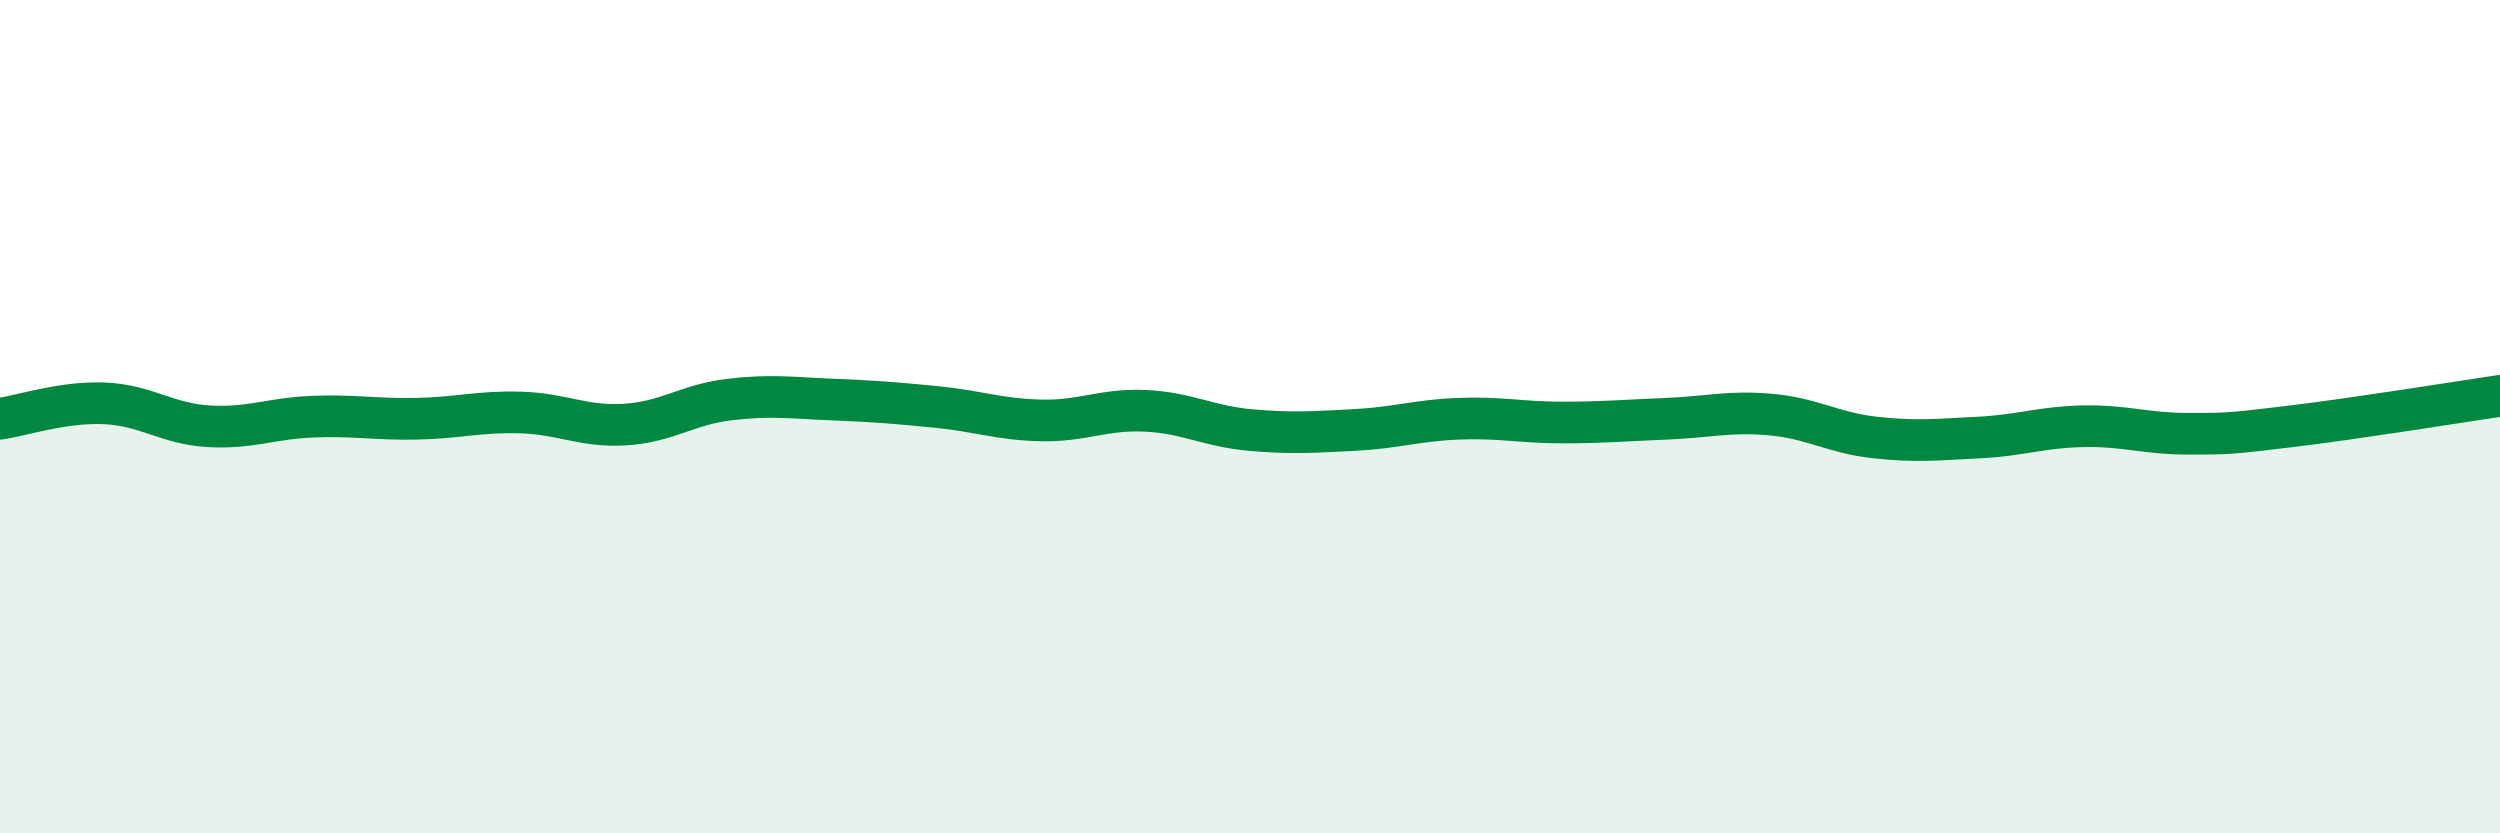
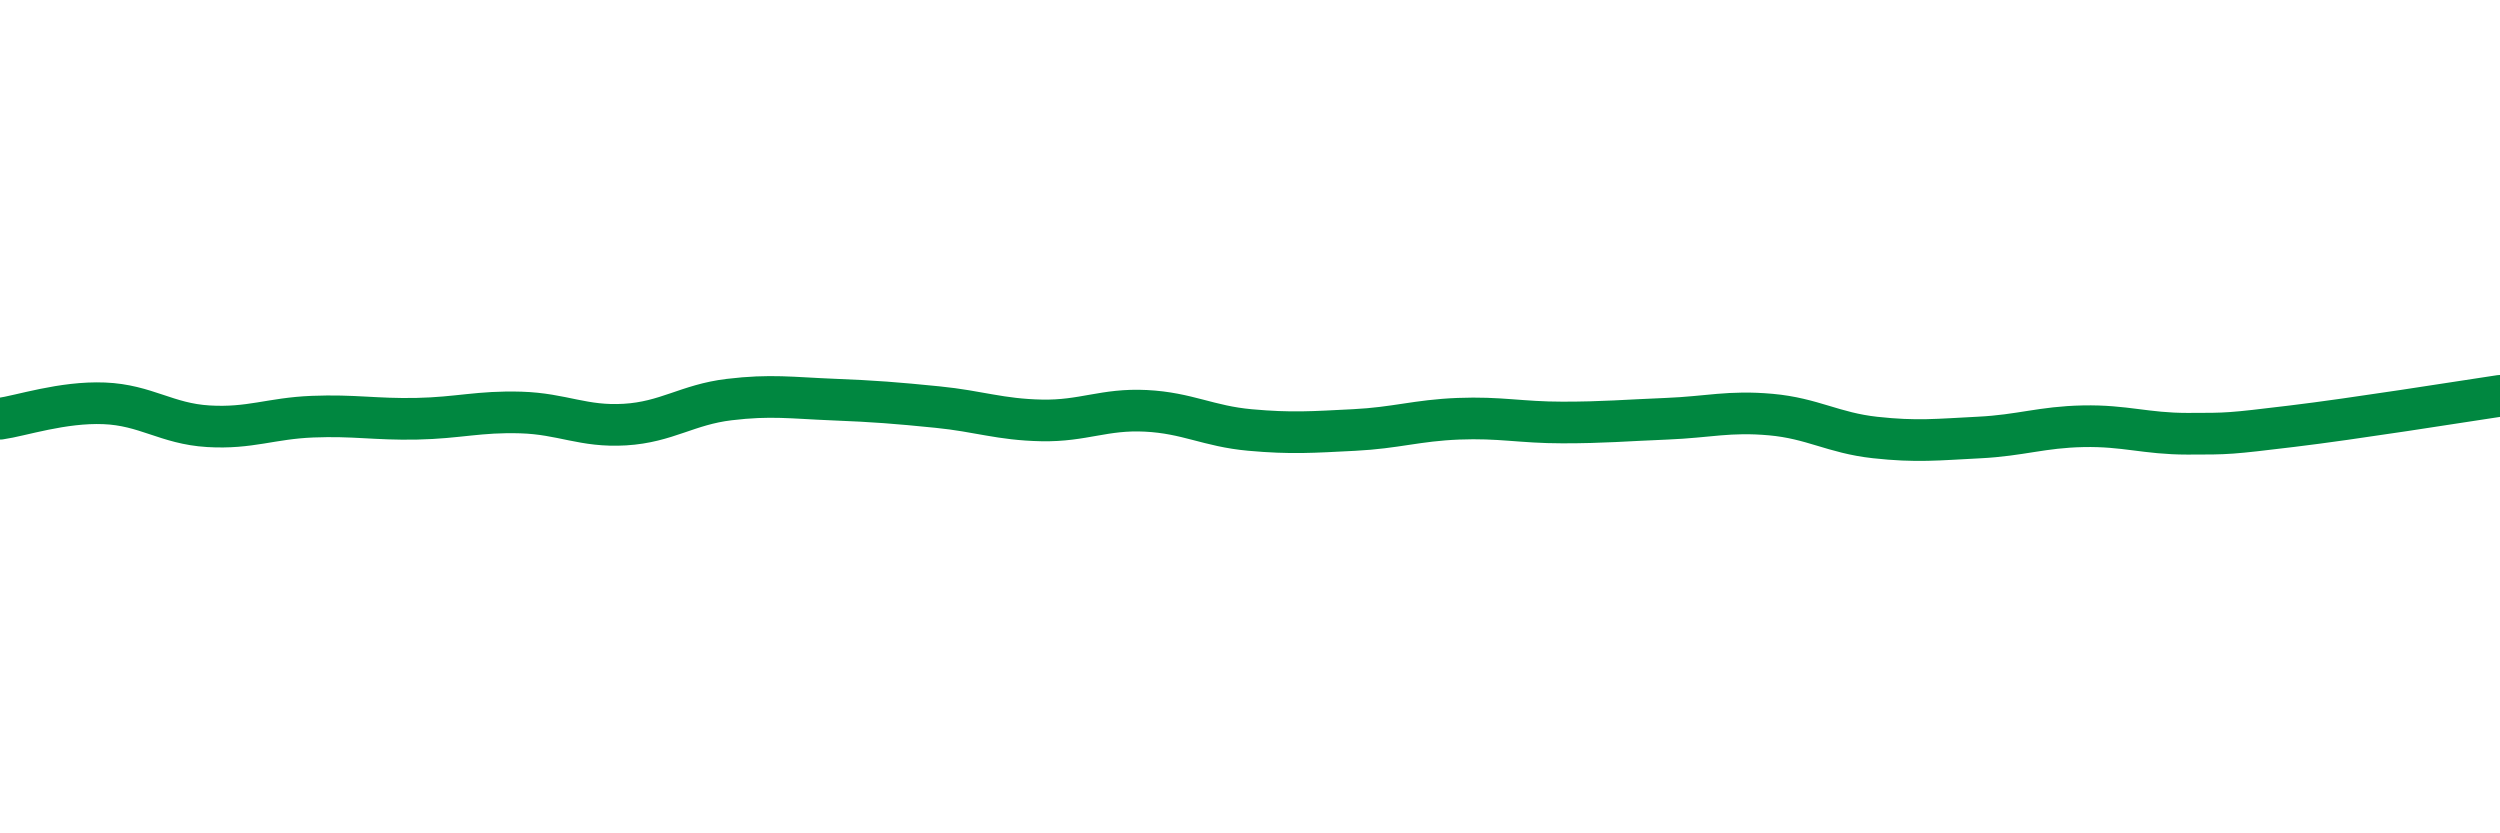
<svg xmlns="http://www.w3.org/2000/svg" width="60" height="20" viewBox="0 0 60 20">
-   <path d="M 0,10.05 C 0.5,9.98 1.5,9.64 2.5,9.68 C 3.5,9.72 4,10.17 5,10.23 C 6,10.29 6.5,10.04 7.5,10 C 8.5,9.96 9,10.07 10,10.05 C 11,10.03 11.5,9.87 12.5,9.9 C 13.5,9.93 14,10.25 15,10.19 C 16,10.13 16.5,9.71 17.5,9.59 C 18.5,9.47 19,9.55 20,9.59 C 21,9.63 21.5,9.67 22.5,9.77 C 23.5,9.87 24,10.07 25,10.09 C 26,10.11 26.5,9.81 27.5,9.86 C 28.5,9.91 29,10.23 30,10.32 C 31,10.41 31.5,10.37 32.5,10.32 C 33.5,10.27 34,10.09 35,10.05 C 36,10.01 36.5,10.14 37.5,10.14 C 38.5,10.14 39,10.09 40,10.05 C 41,10.01 41.5,9.86 42.5,9.95 C 43.5,10.04 44,10.39 45,10.5 C 46,10.61 46.5,10.55 47.5,10.5 C 48.5,10.45 49,10.25 50,10.23 C 51,10.21 51.5,10.41 52.5,10.41 C 53.5,10.41 53.5,10.41 55,10.23 C 56.5,10.05 59,9.65 60,9.5L60 20L0 20Z" fill="#008740" opacity="0.1" stroke-linecap="round" stroke-linejoin="round" />
  <path d="M 0,10.05 C 0.5,9.98 1.5,9.64 2.5,9.68 C 3.5,9.72 4,10.17 5,10.23 C 6,10.29 6.5,10.04 7.5,10 C 8.5,9.96 9,10.07 10,10.05 C 11,10.03 11.5,9.87 12.5,9.9 C 13.5,9.93 14,10.25 15,10.19 C 16,10.13 16.5,9.71 17.5,9.59 C 18.5,9.47 19,9.55 20,9.59 C 21,9.63 21.5,9.67 22.5,9.77 C 23.5,9.87 24,10.07 25,10.09 C 26,10.11 26.5,9.81 27.5,9.86 C 28.5,9.91 29,10.23 30,10.32 C 31,10.41 31.5,10.37 32.5,10.32 C 33.5,10.27 34,10.09 35,10.05 C 36,10.01 36.5,10.14 37.5,10.14 C 38.5,10.14 39,10.09 40,10.05 C 41,10.01 41.5,9.86 42.5,9.95 C 43.5,10.04 44,10.39 45,10.5 C 46,10.61 46.5,10.55 47.5,10.5 C 48.5,10.45 49,10.25 50,10.23 C 51,10.21 51.5,10.41 52.5,10.41 C 53.5,10.41 53.5,10.41 55,10.23 C 56.5,10.05 59,9.65 60,9.5" stroke="#008740" stroke-width="1" fill="none" stroke-linecap="round" stroke-linejoin="round" />
</svg>